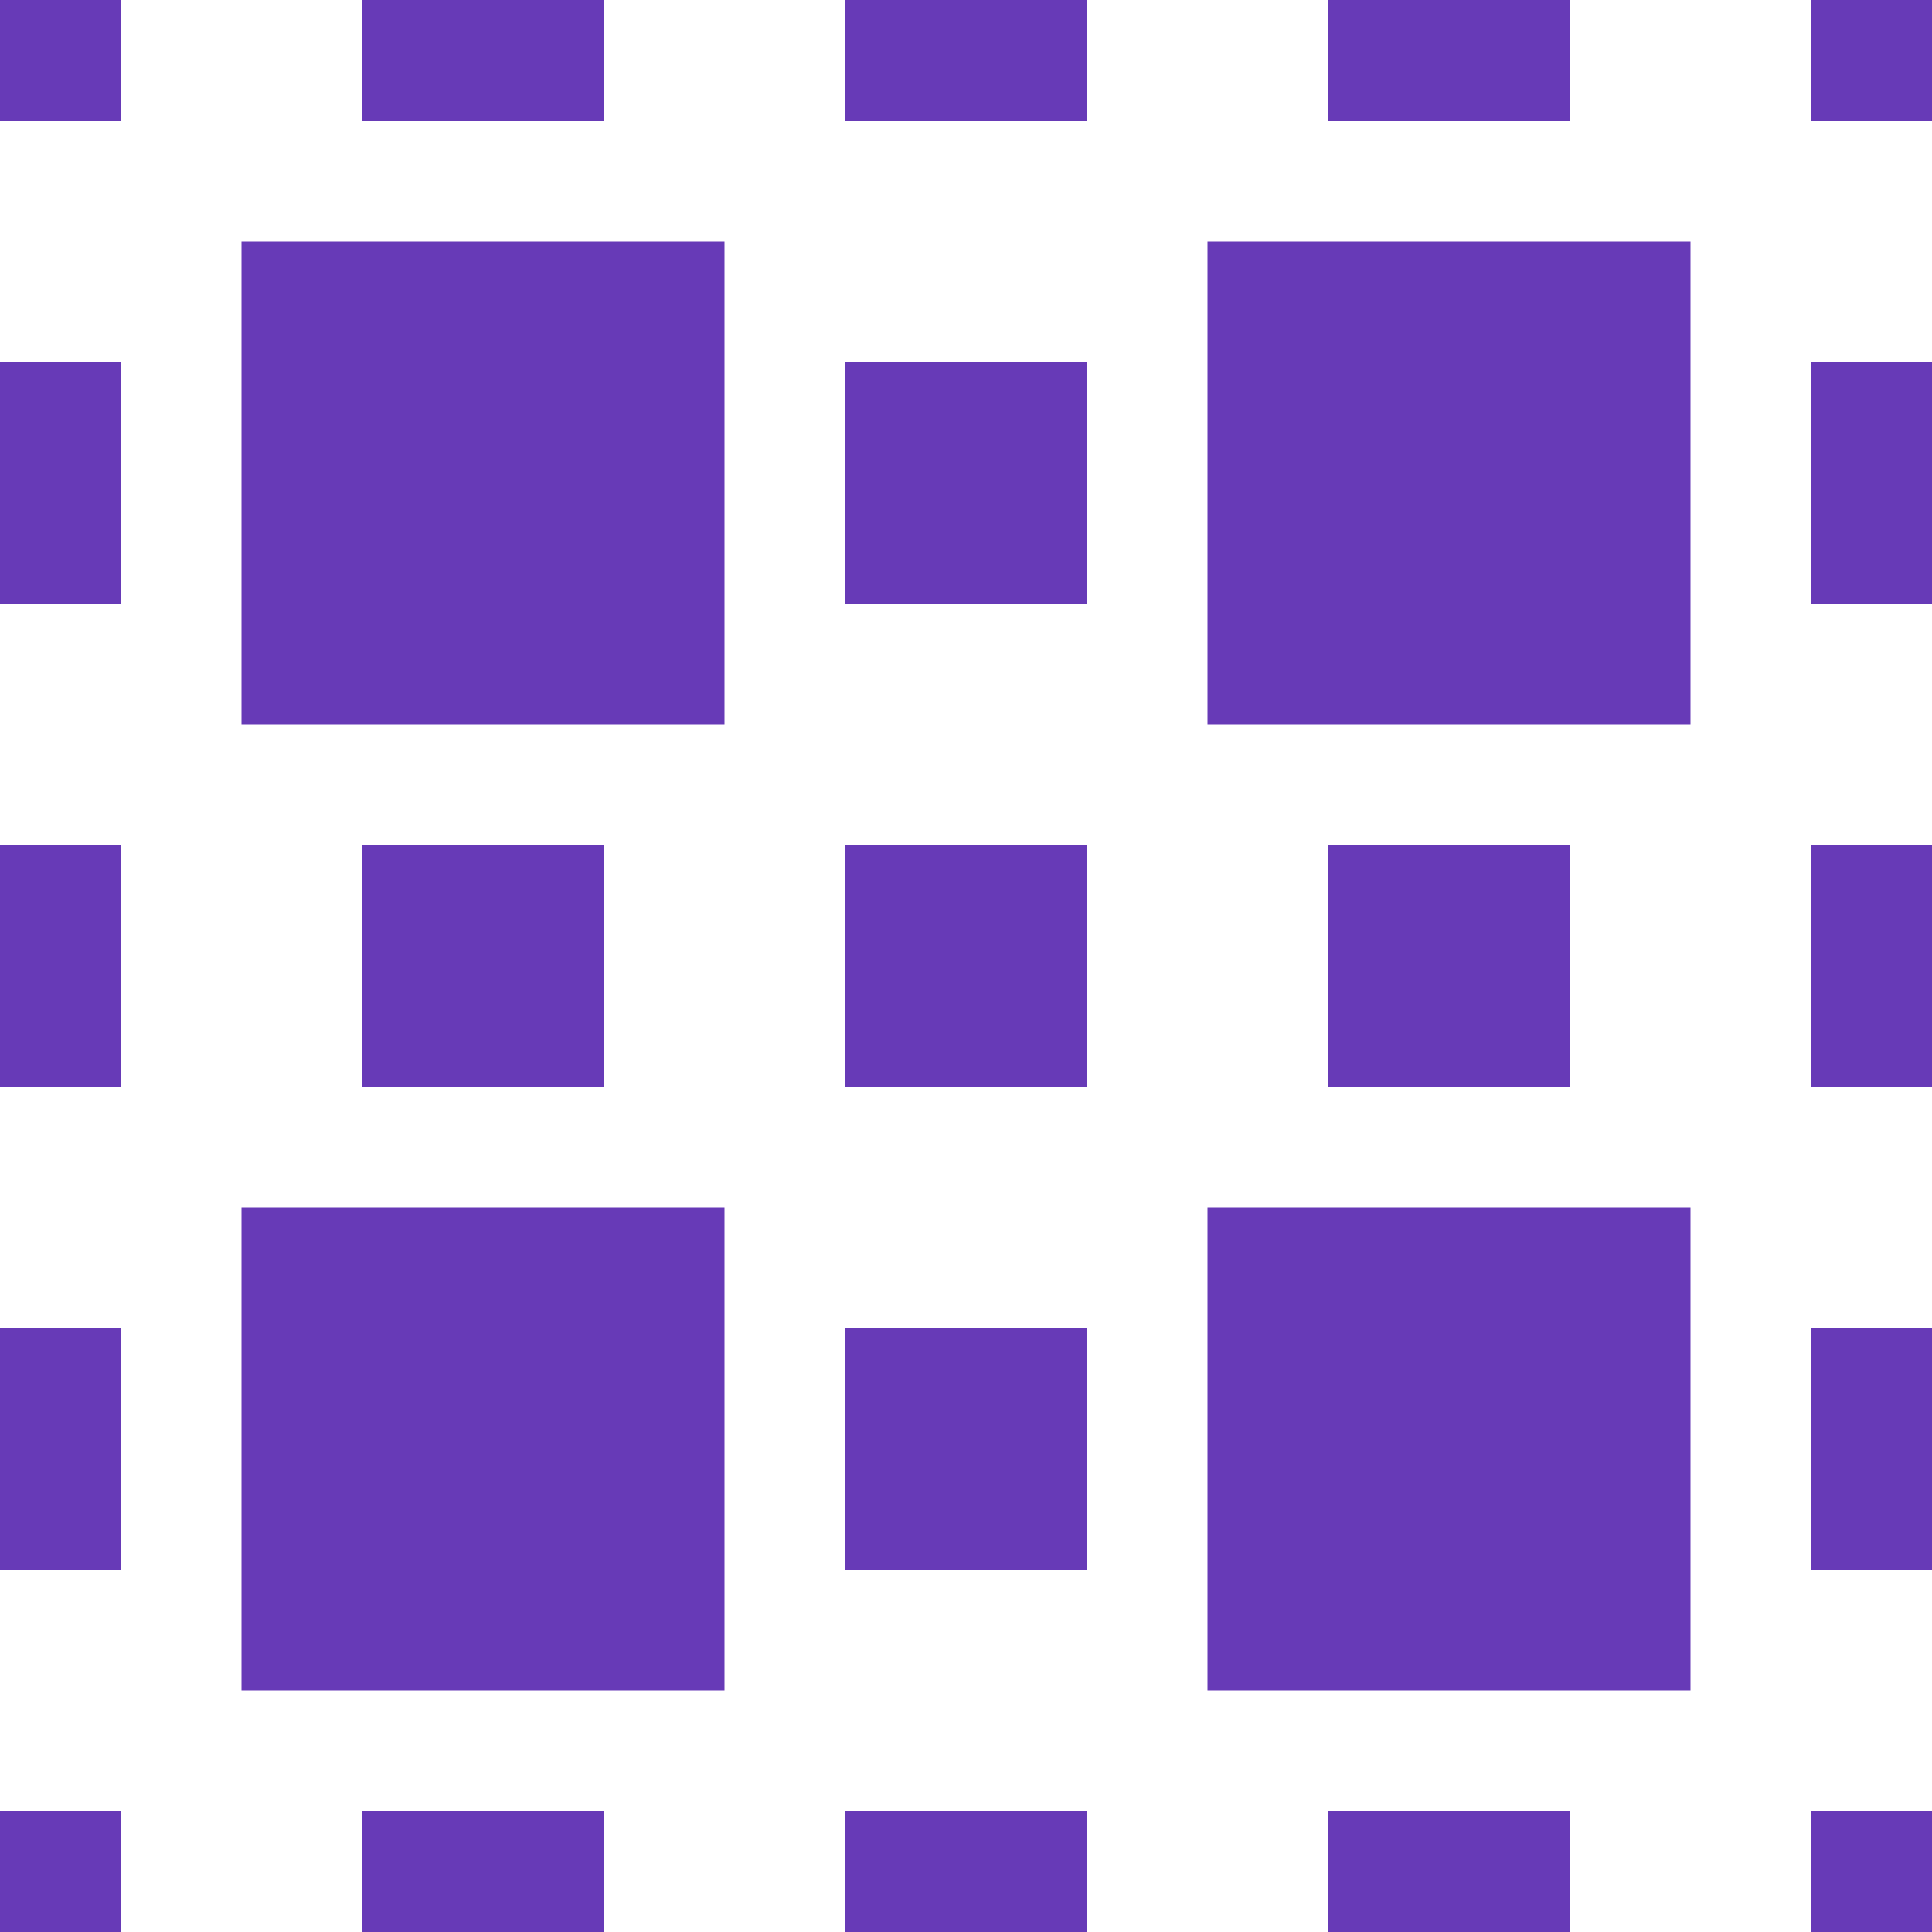
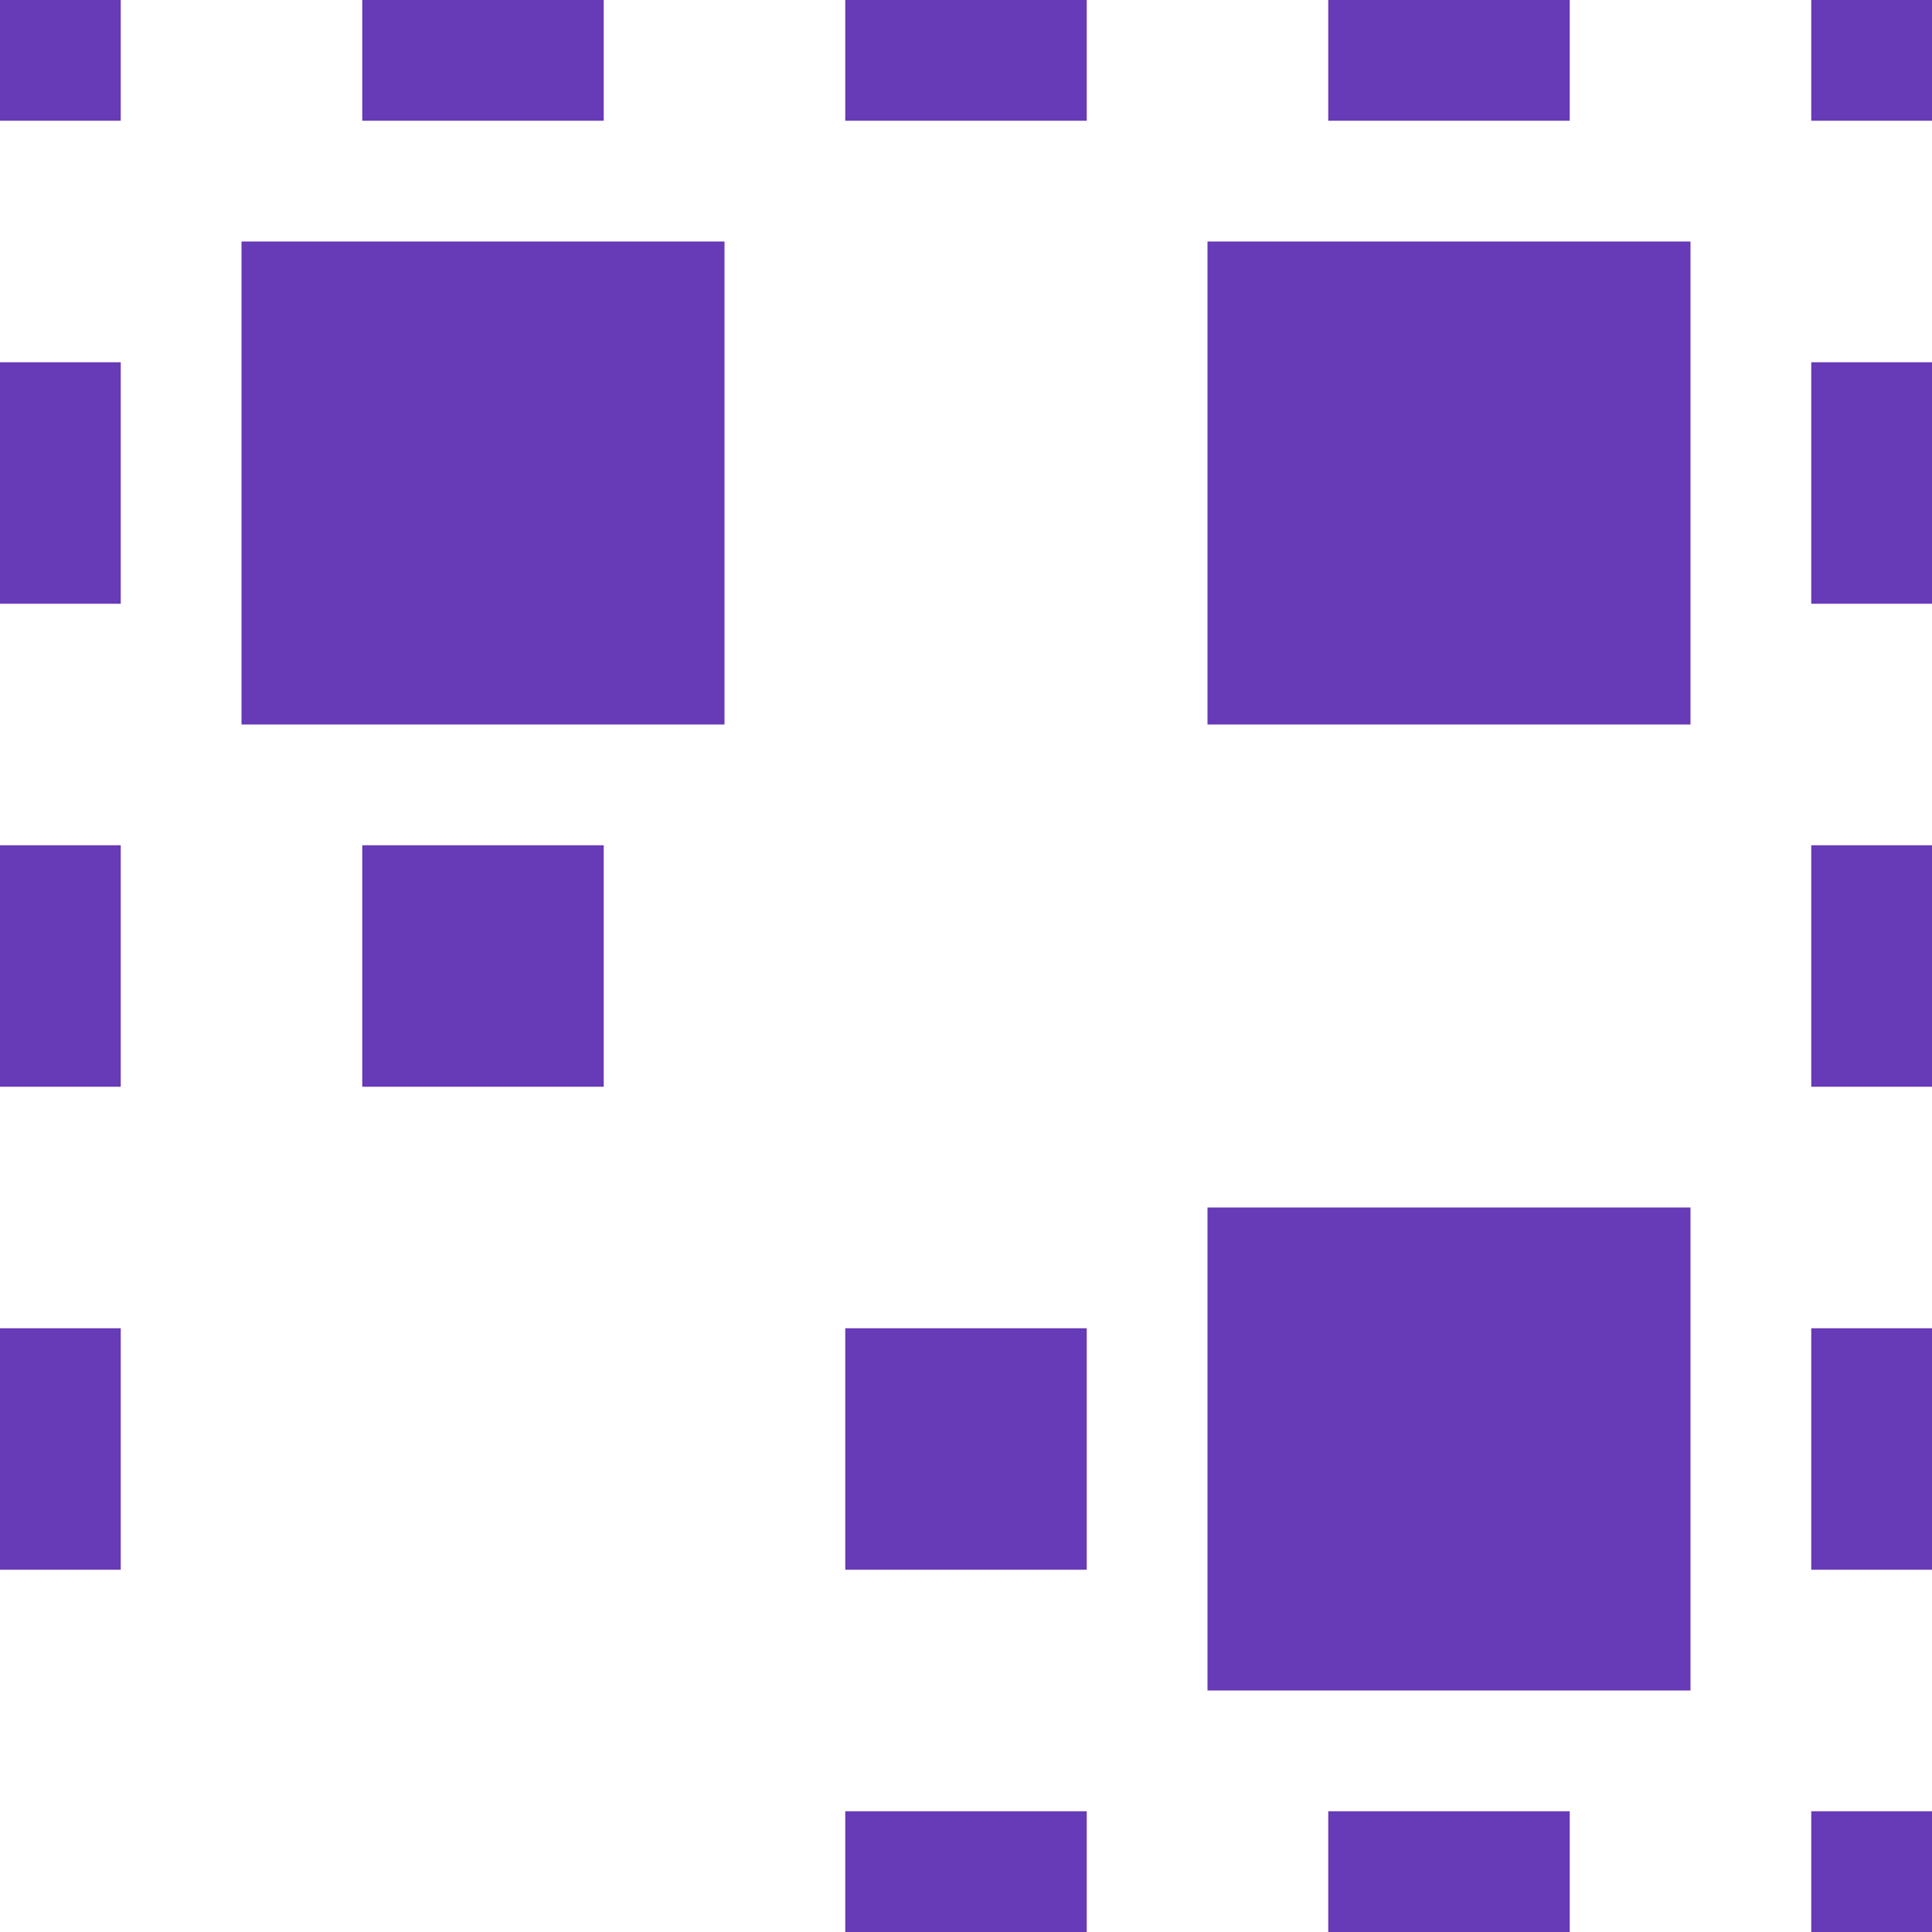
<svg xmlns="http://www.w3.org/2000/svg" version="1.0" width="1280pt" height="1280pt" viewBox="0 0 1280 1280" preserveAspectRatio="xMidYMid meet">
  <g transform="translate(0,1280) scale(0.1,-0.1)" fill="#673ab7" stroke="none">
    <path d="M0 12400 l0 -400 400 0 400 0 0 400 0 400 -400 0 -400 0 0 -400z" />
    <path d="M2400 12400 l0 -400 800 0 800 0 0 400 0 400 -800 0 -800 0 0 -400z" />
    <path d="M5600 12400 l0 -400 800 0 800 0 0 400 0 400 -800 0 -800 0 0 -400z" />
    <path d="M8800 12400 l0 -400 800 0 800 0 0 400 0 400 -800 0 -800 0 0 -400z" />
    <path d="M12000 12400 l0 -400 400 0 400 0 0 400 0 400 -400 0 -400 0 0 -400z" />
    <path d="M1600 9600 l0 -1600 1600 0 1600 0 0 1600 0 1600 -1600 0 -1600 0 0 -1600z" />
    <path d="M8000 9600 l0 -1600 1600 0 1600 0 0 1600 0 1600 -1600 0 -1600 0 0 -1600z" />
    <path d="M0 9600 l0 -800 400 0 400 0 0 800 0 800 -400 0 -400 0 0 -800z" />
-     <path d="M5600 9600 l0 -800 800 0 800 0 0 800 0 800 -800 0 -800 0 0 -800z" />
    <path d="M12000 9600 l0 -800 400 0 400 0 0 800 0 800 -400 0 -400 0 0 -800z" />
    <path d="M0 6400 l0 -800 400 0 400 0 0 800 0 800 -400 0 -400 0 0 -800z" />
    <path d="M2400 6400 l0 -800 800 0 800 0 0 800 0 800 -800 0 -800 0 0 -800z" />
-     <path d="M5600 6400 l0 -800 800 0 800 0 0 800 0 800 -800 0 -800 0 0 -800z" />
-     <path d="M8800 6400 l0 -800 800 0 800 0 0 800 0 800 -800 0 -800 0 0 -800z" />
+     <path d="M5600 6400 z" />
    <path d="M12000 6400 l0 -800 400 0 400 0 0 800 0 800 -400 0 -400 0 0 -800z" />
-     <path d="M1600 3200 l0 -1600 1600 0 1600 0 0 1600 0 1600 -1600 0 -1600 0 0 -1600z" />
    <path d="M8000 3200 l0 -1600 1600 0 1600 0 0 1600 0 1600 -1600 0 -1600 0 0 -1600z" />
    <path d="M0 3200 l0 -800 400 0 400 0 0 800 0 800 -400 0 -400 0 0 -800z" />
    <path d="M5600 3200 l0 -800 800 0 800 0 0 800 0 800 -800 0 -800 0 0 -800z" />
    <path d="M12000 3200 l0 -800 400 0 400 0 0 800 0 800 -400 0 -400 0 0 -800z" />
-     <path d="M0 400 l0 -400 400 0 400 0 0 400 0 400 -400 0 -400 0 0 -400z" />
-     <path d="M2400 400 l0 -400 800 0 800 0 0 400 0 400 -800 0 -800 0 0 -400z" />
    <path d="M5600 400 l0 -400 800 0 800 0 0 400 0 400 -800 0 -800 0 0 -400z" />
    <path d="M8800 400 l0 -400 800 0 800 0 0 400 0 400 -800 0 -800 0 0 -400z" />
    <path d="M12000 400 l0 -400 400 0 400 0 0 400 0 400 -400 0 -400 0 0 -400z" />
  </g>
</svg>